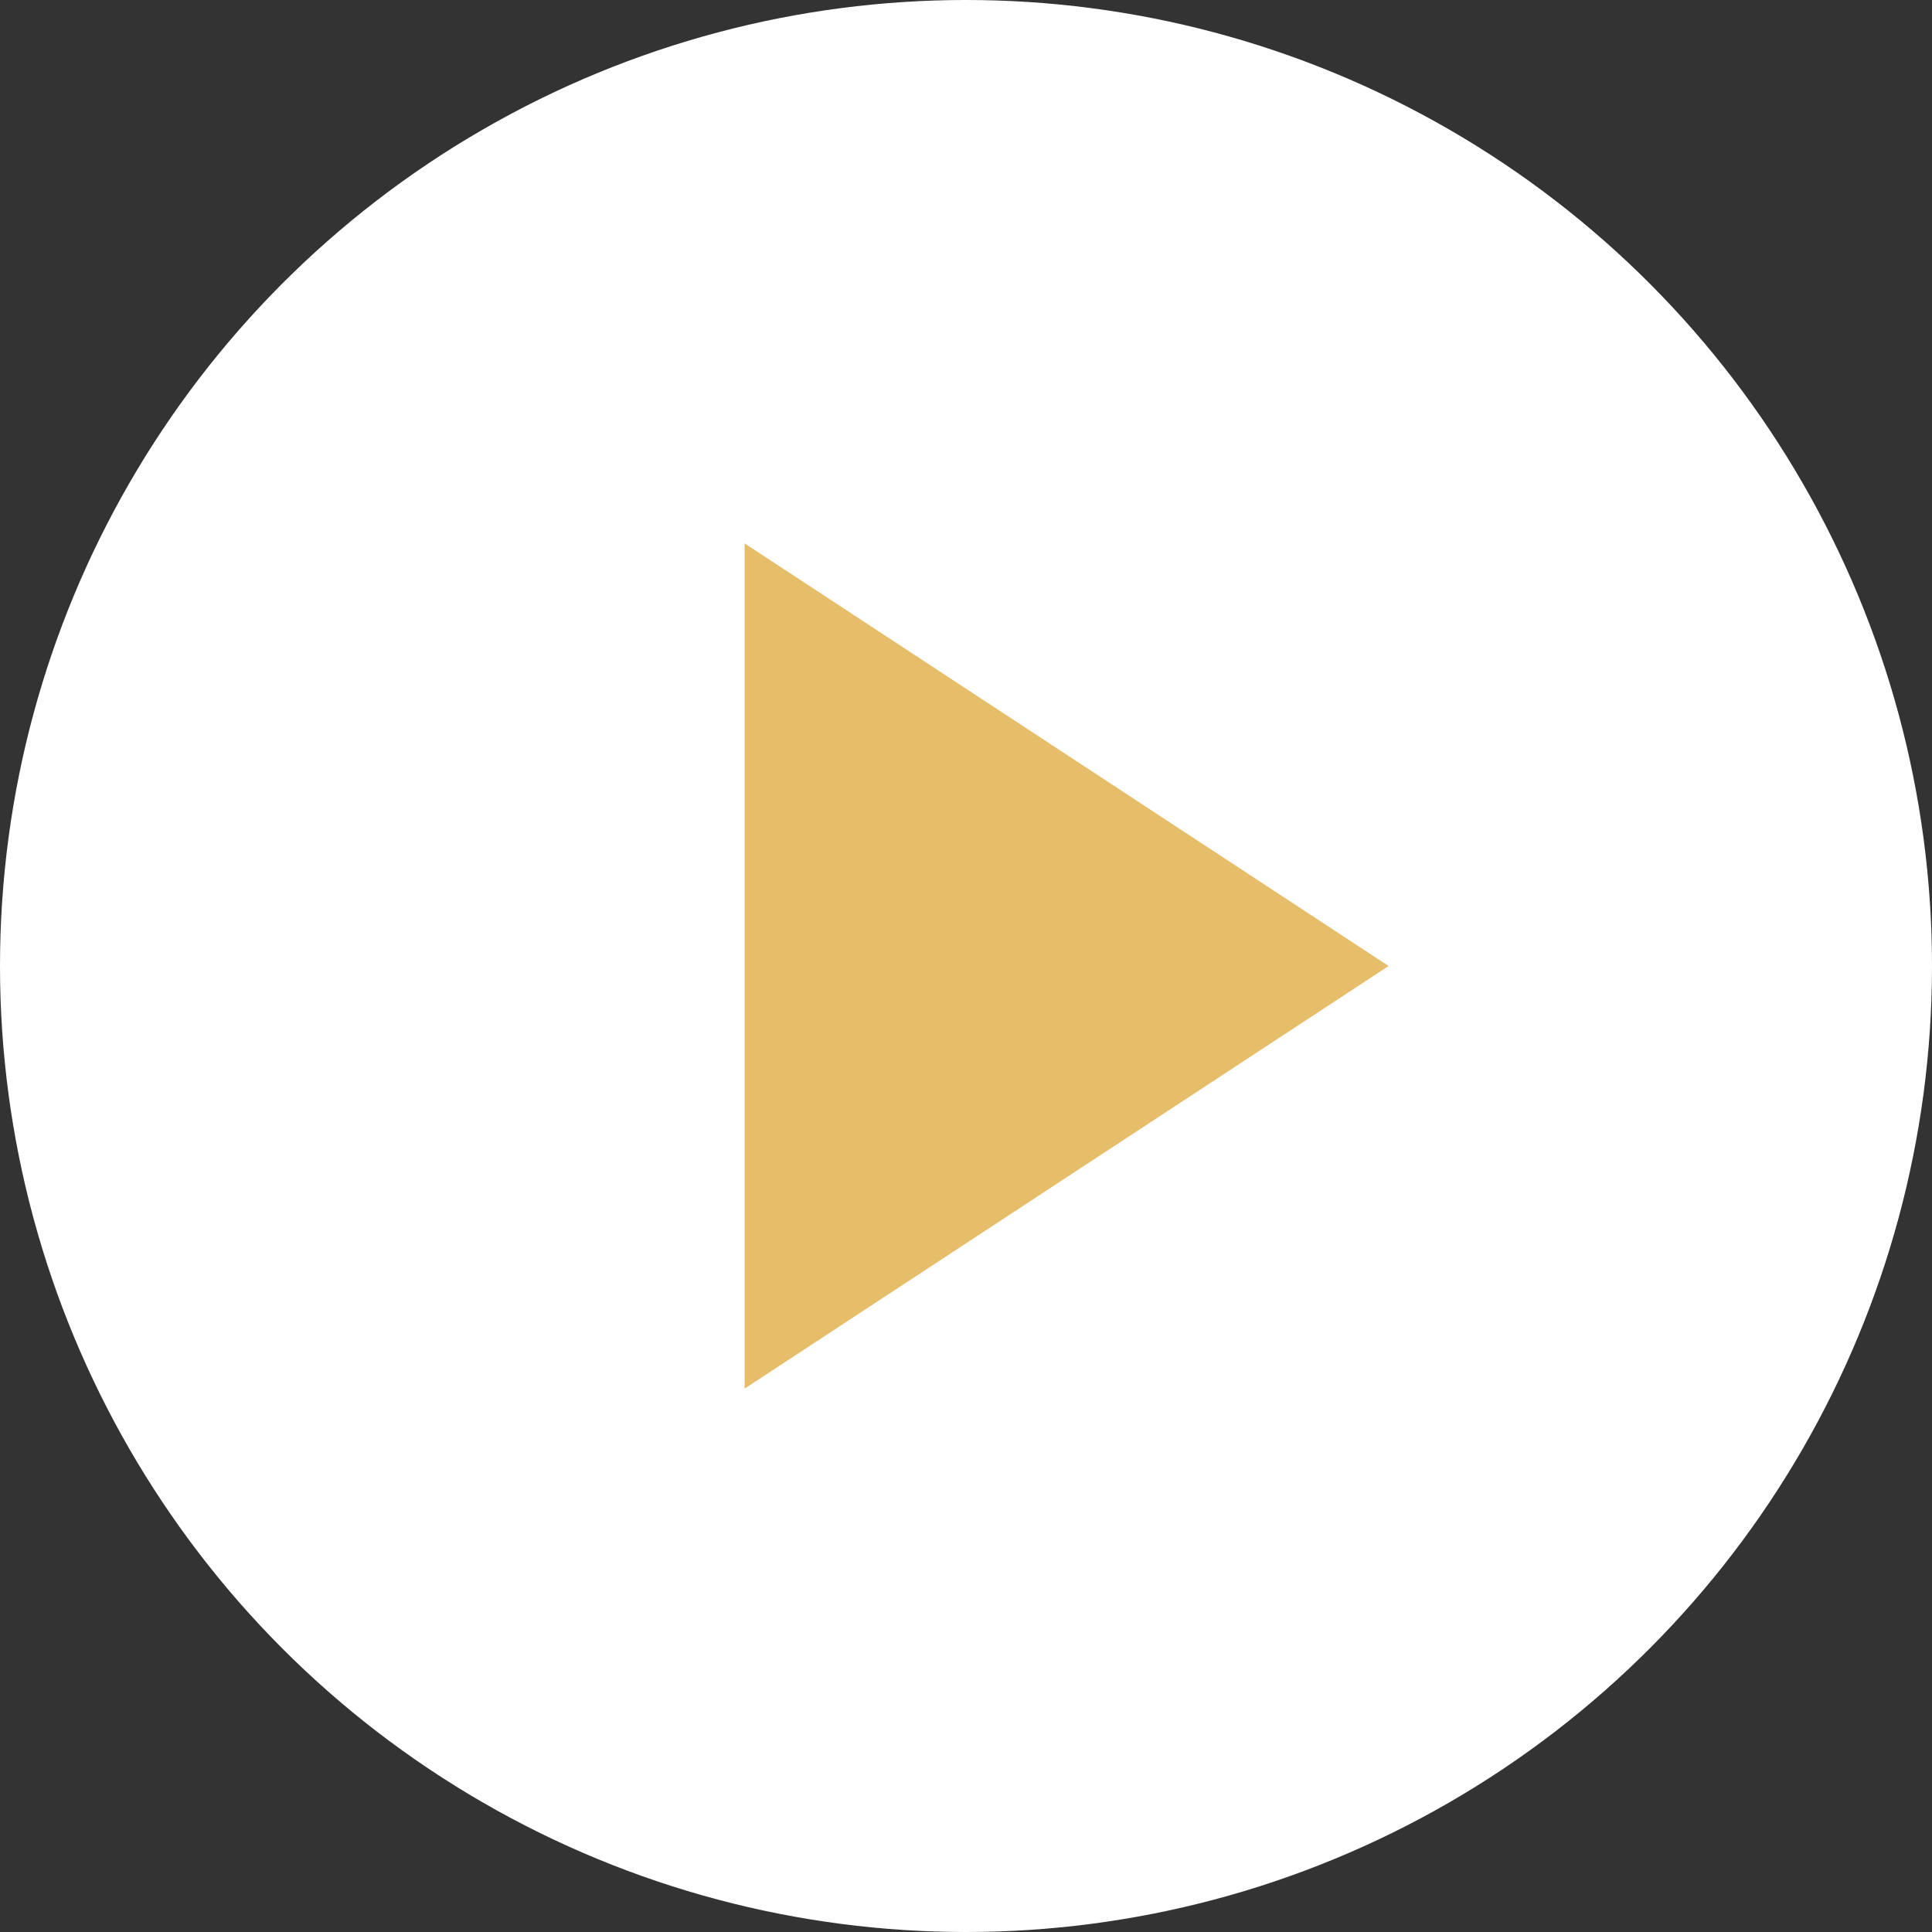
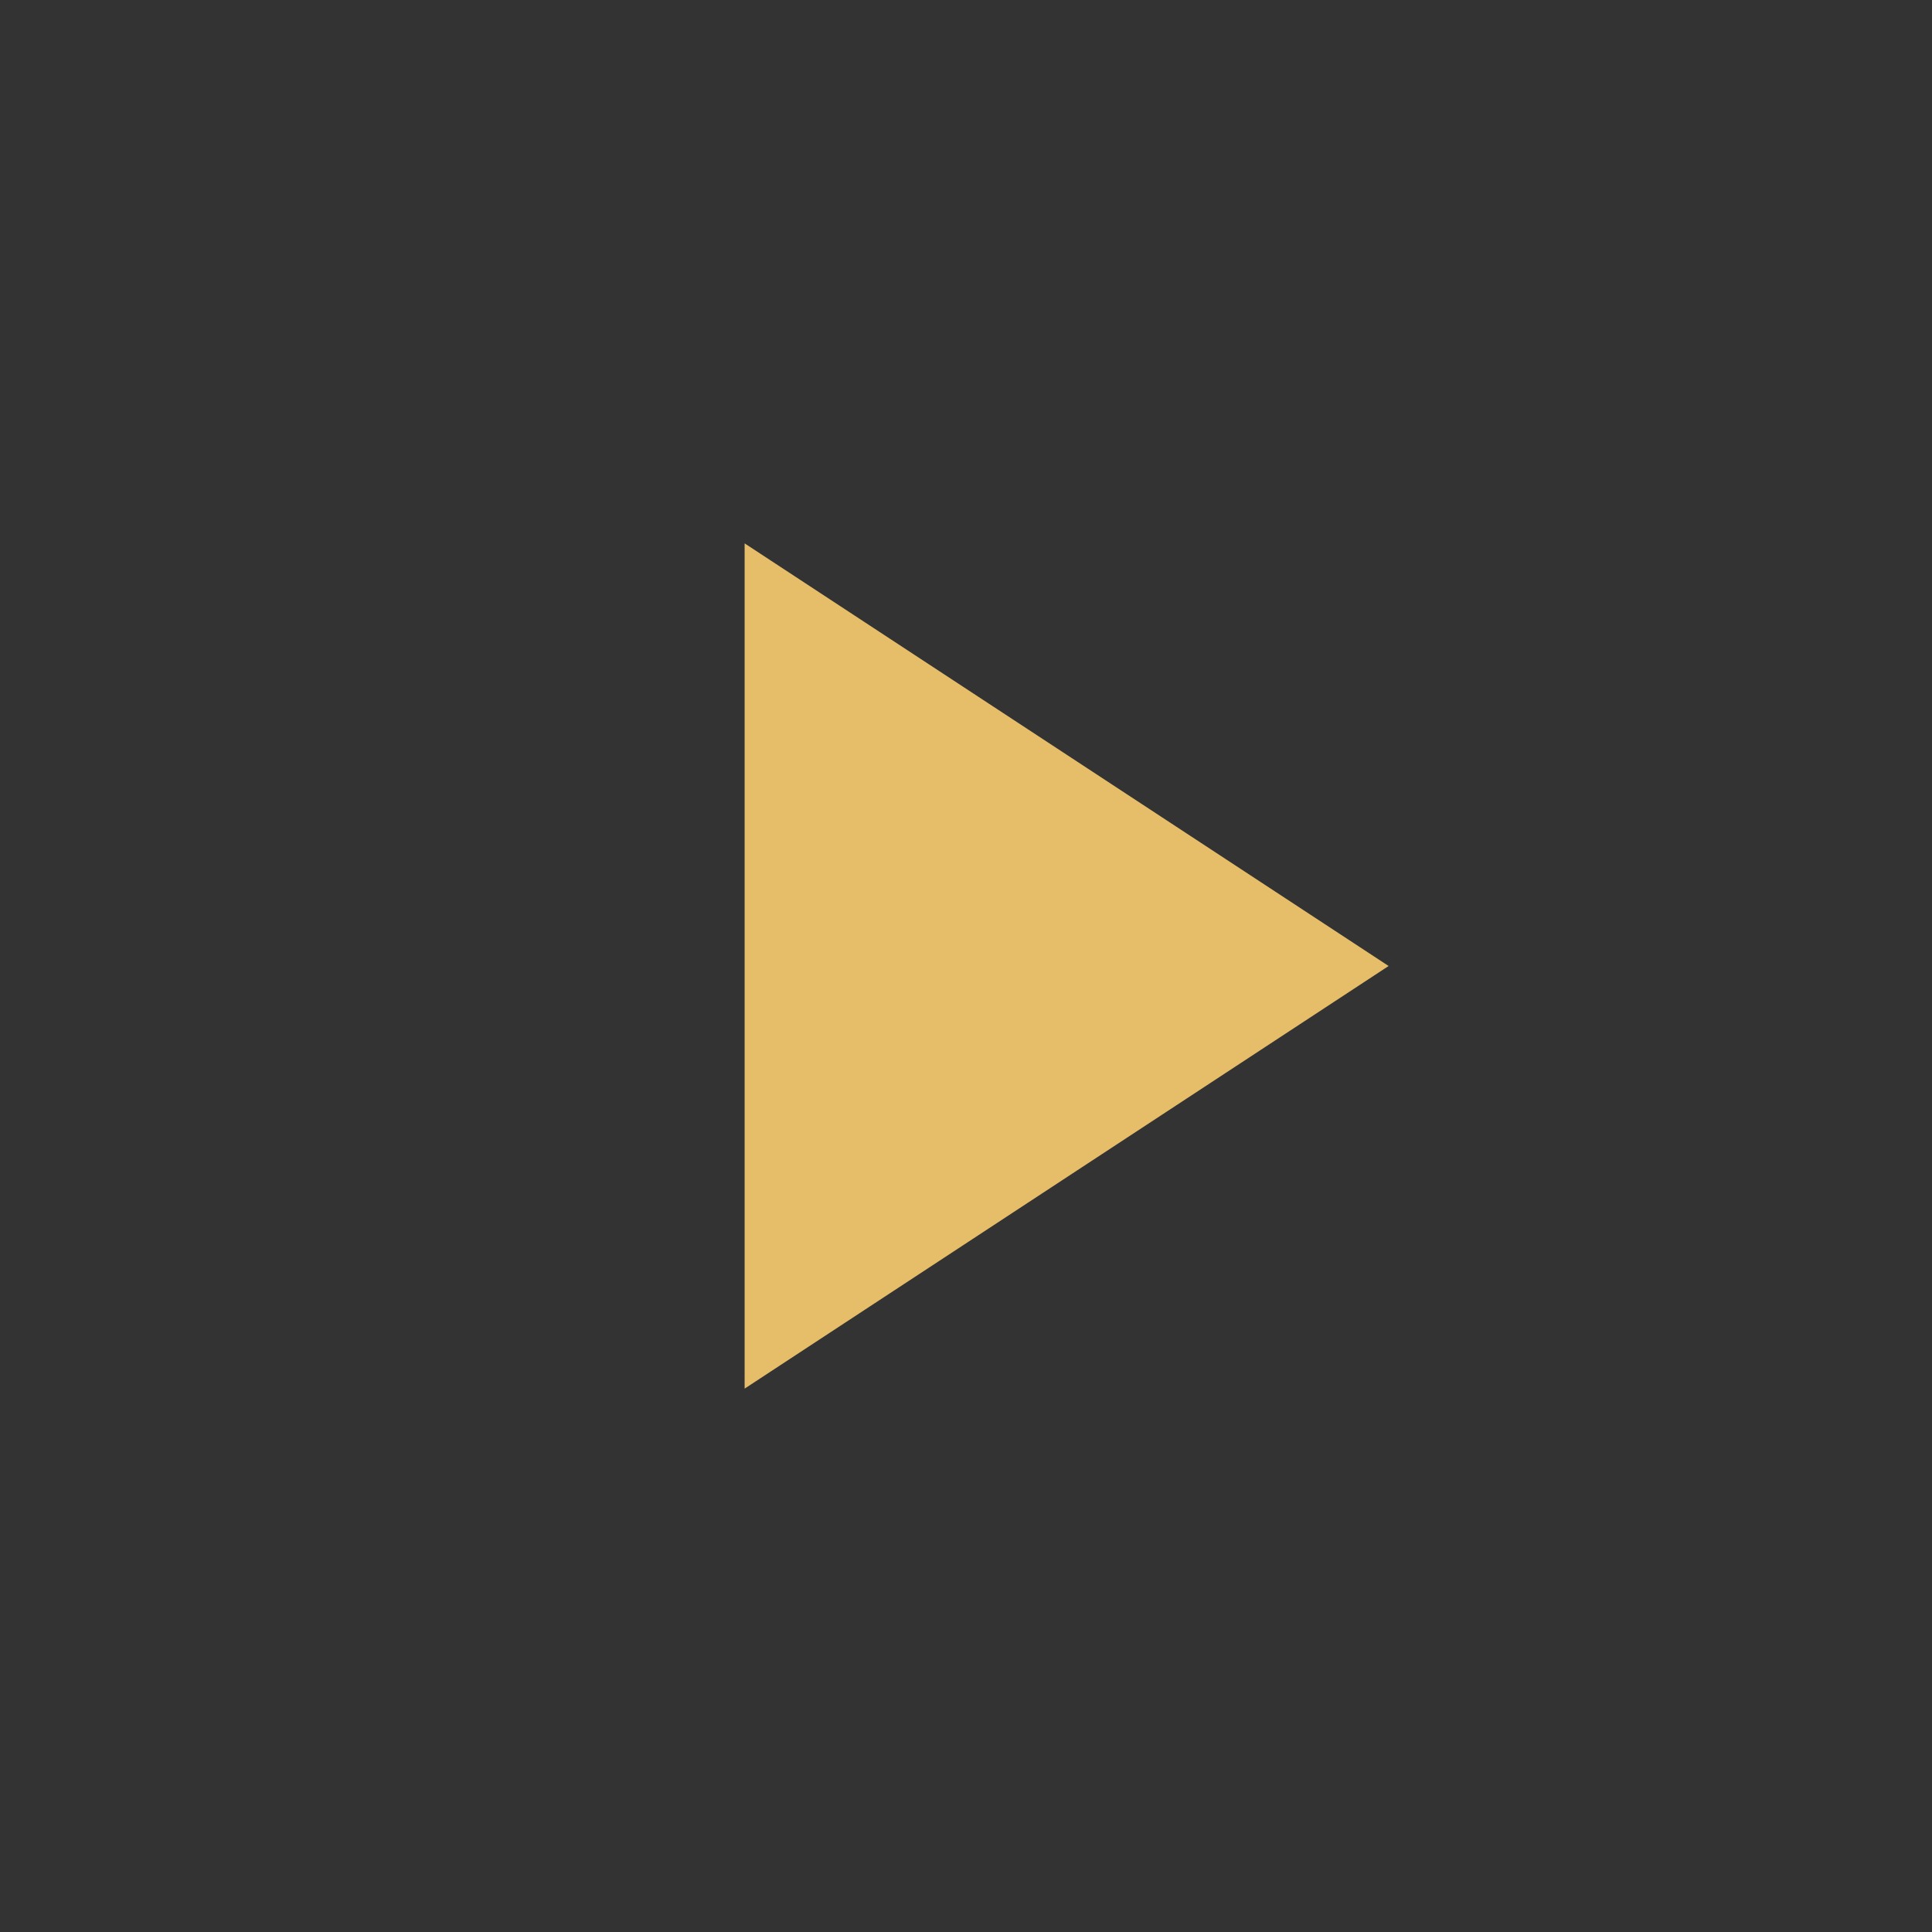
<svg xmlns="http://www.w3.org/2000/svg" width="72" height="72" viewBox="0 0 72 72" fill="none">
  <rect x="0" y="0" width="72" height="72" fill="#333333" stroke="none" />
-   <circle cx="36" cy="36" r="36" fill="white" />
  <path d="M27.75 51.75V23.531V20.25L51.75 36L27.75 51.75Z" fill="#E6BE69" />
</svg>